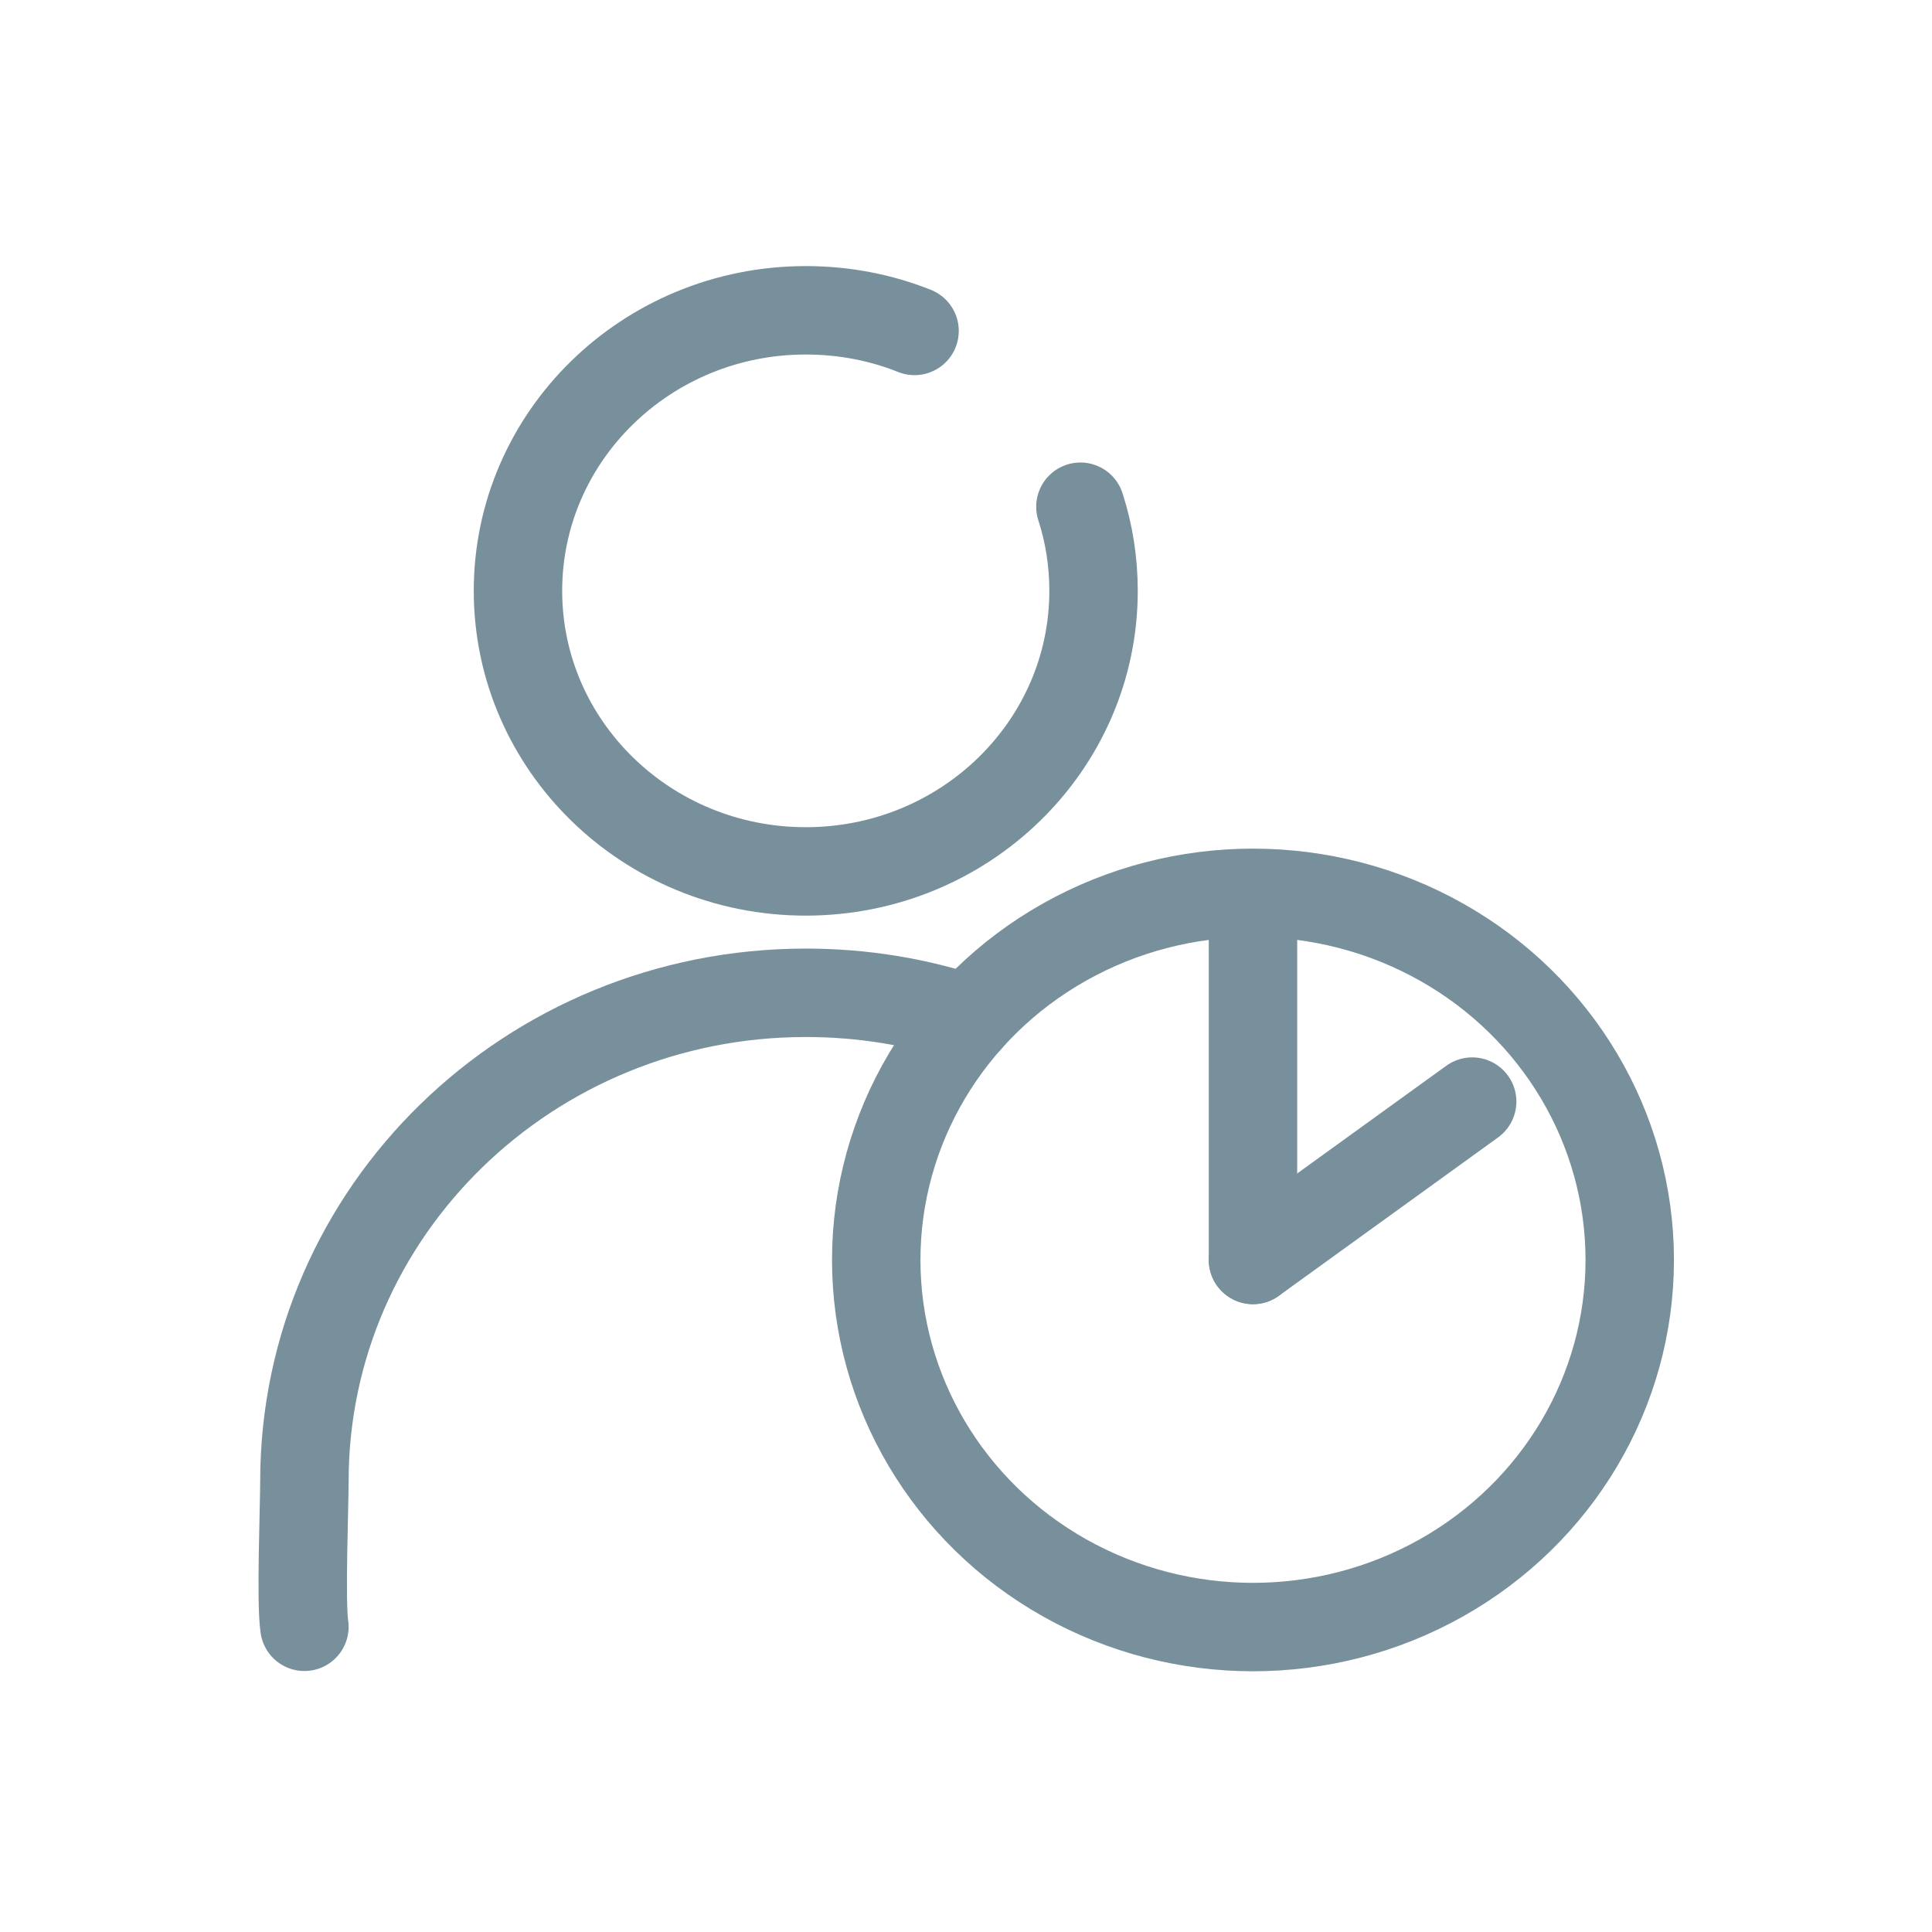
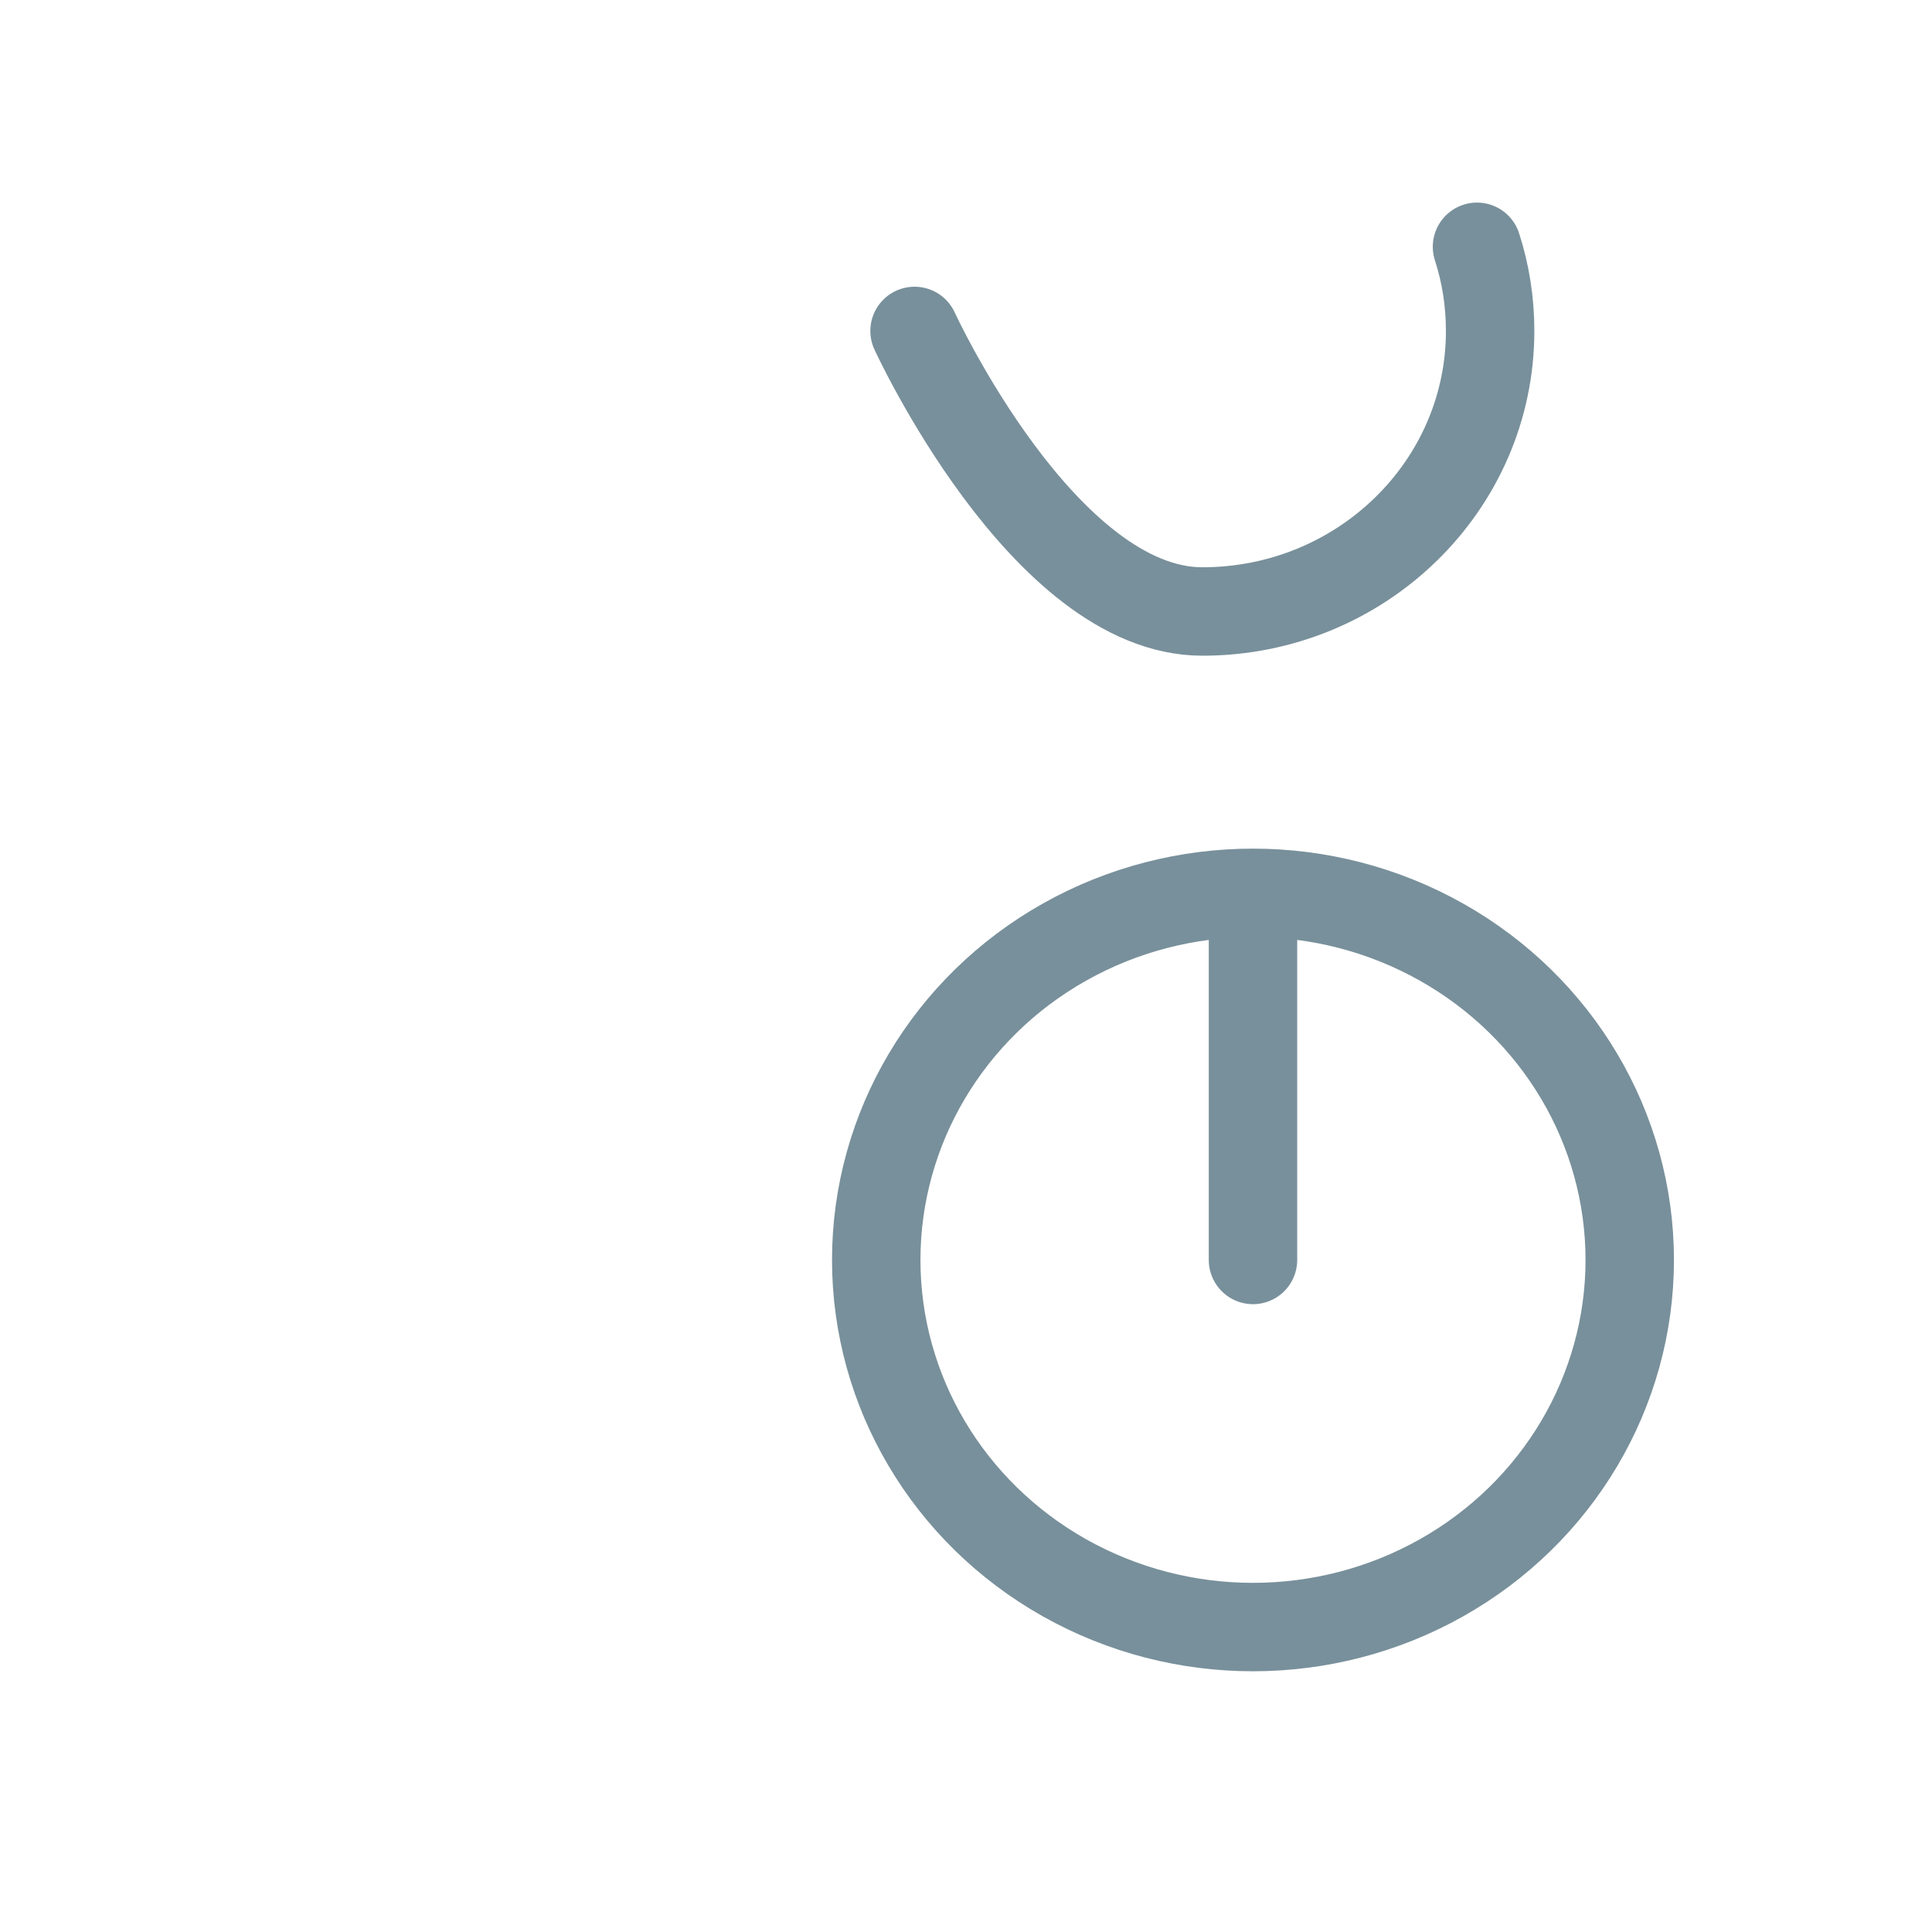
<svg xmlns="http://www.w3.org/2000/svg" enable-background="new 0 0 721 721" viewBox="0 0 721 721">
  <g fill="none" stroke="#78909b" stroke-linecap="round" stroke-miterlimit="10" stroke-width="33">
    <ellipse cx="467.6" cy="470.2" rx="140.6" ry="137" />
    <path d="m467.6 333.5v136.7" />
-     <path d="m467.6 470.2 81.8-59.1" />
-     <path d="m341.3 123.5c-12.5-5-26.2-7.7-40.6-7.7-59.3 0-107.4 46.9-107.4 104.7s48.1 104.7 107.4 104.7 107.4-46.9 107.4-104.7c0-11-1.7-21.5-4.9-31.4" />
-     <path d="m361.5 380.3c-19.1-6.4-39.5-9.8-60.8-9.8-103.3 0-187.1 81.6-187.1 182.3 0 9.5-1.4 45.1 0 54.3" />
+     <path d="m341.3 123.5s48.1 104.7 107.4 104.7 107.4-46.9 107.4-104.7c0-11-1.7-21.5-4.9-31.4" />
  </g>
</svg>